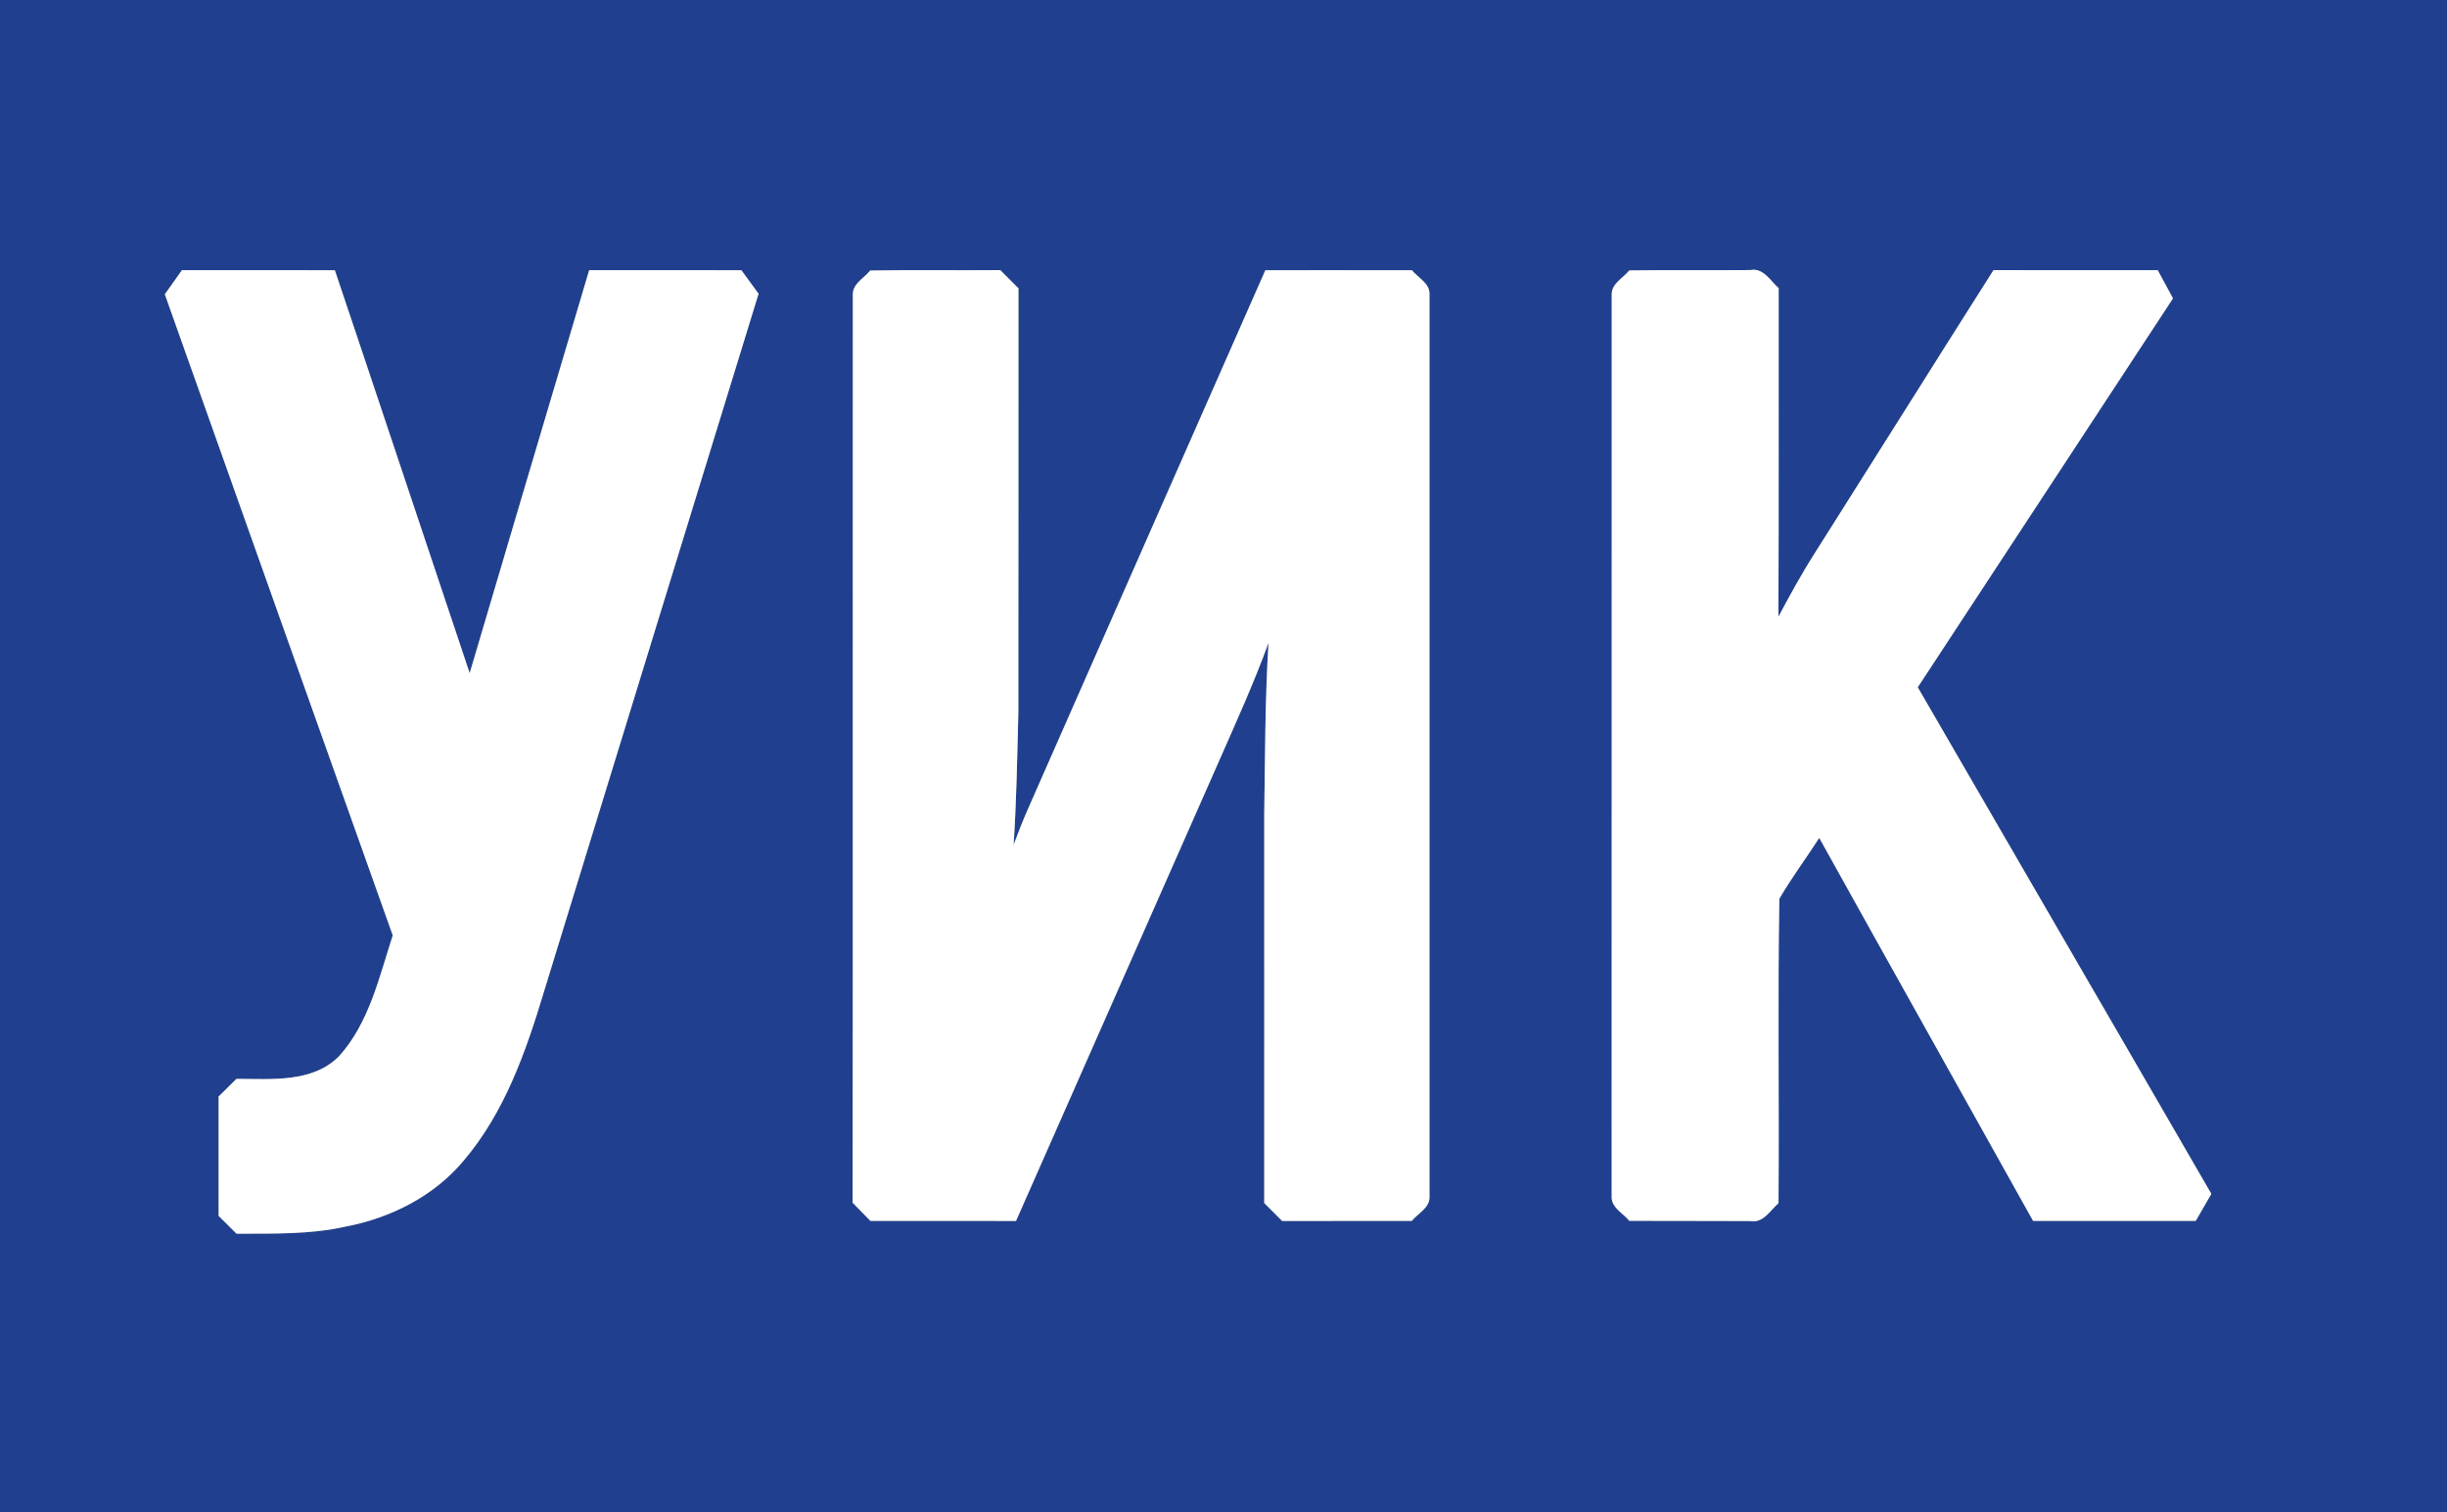
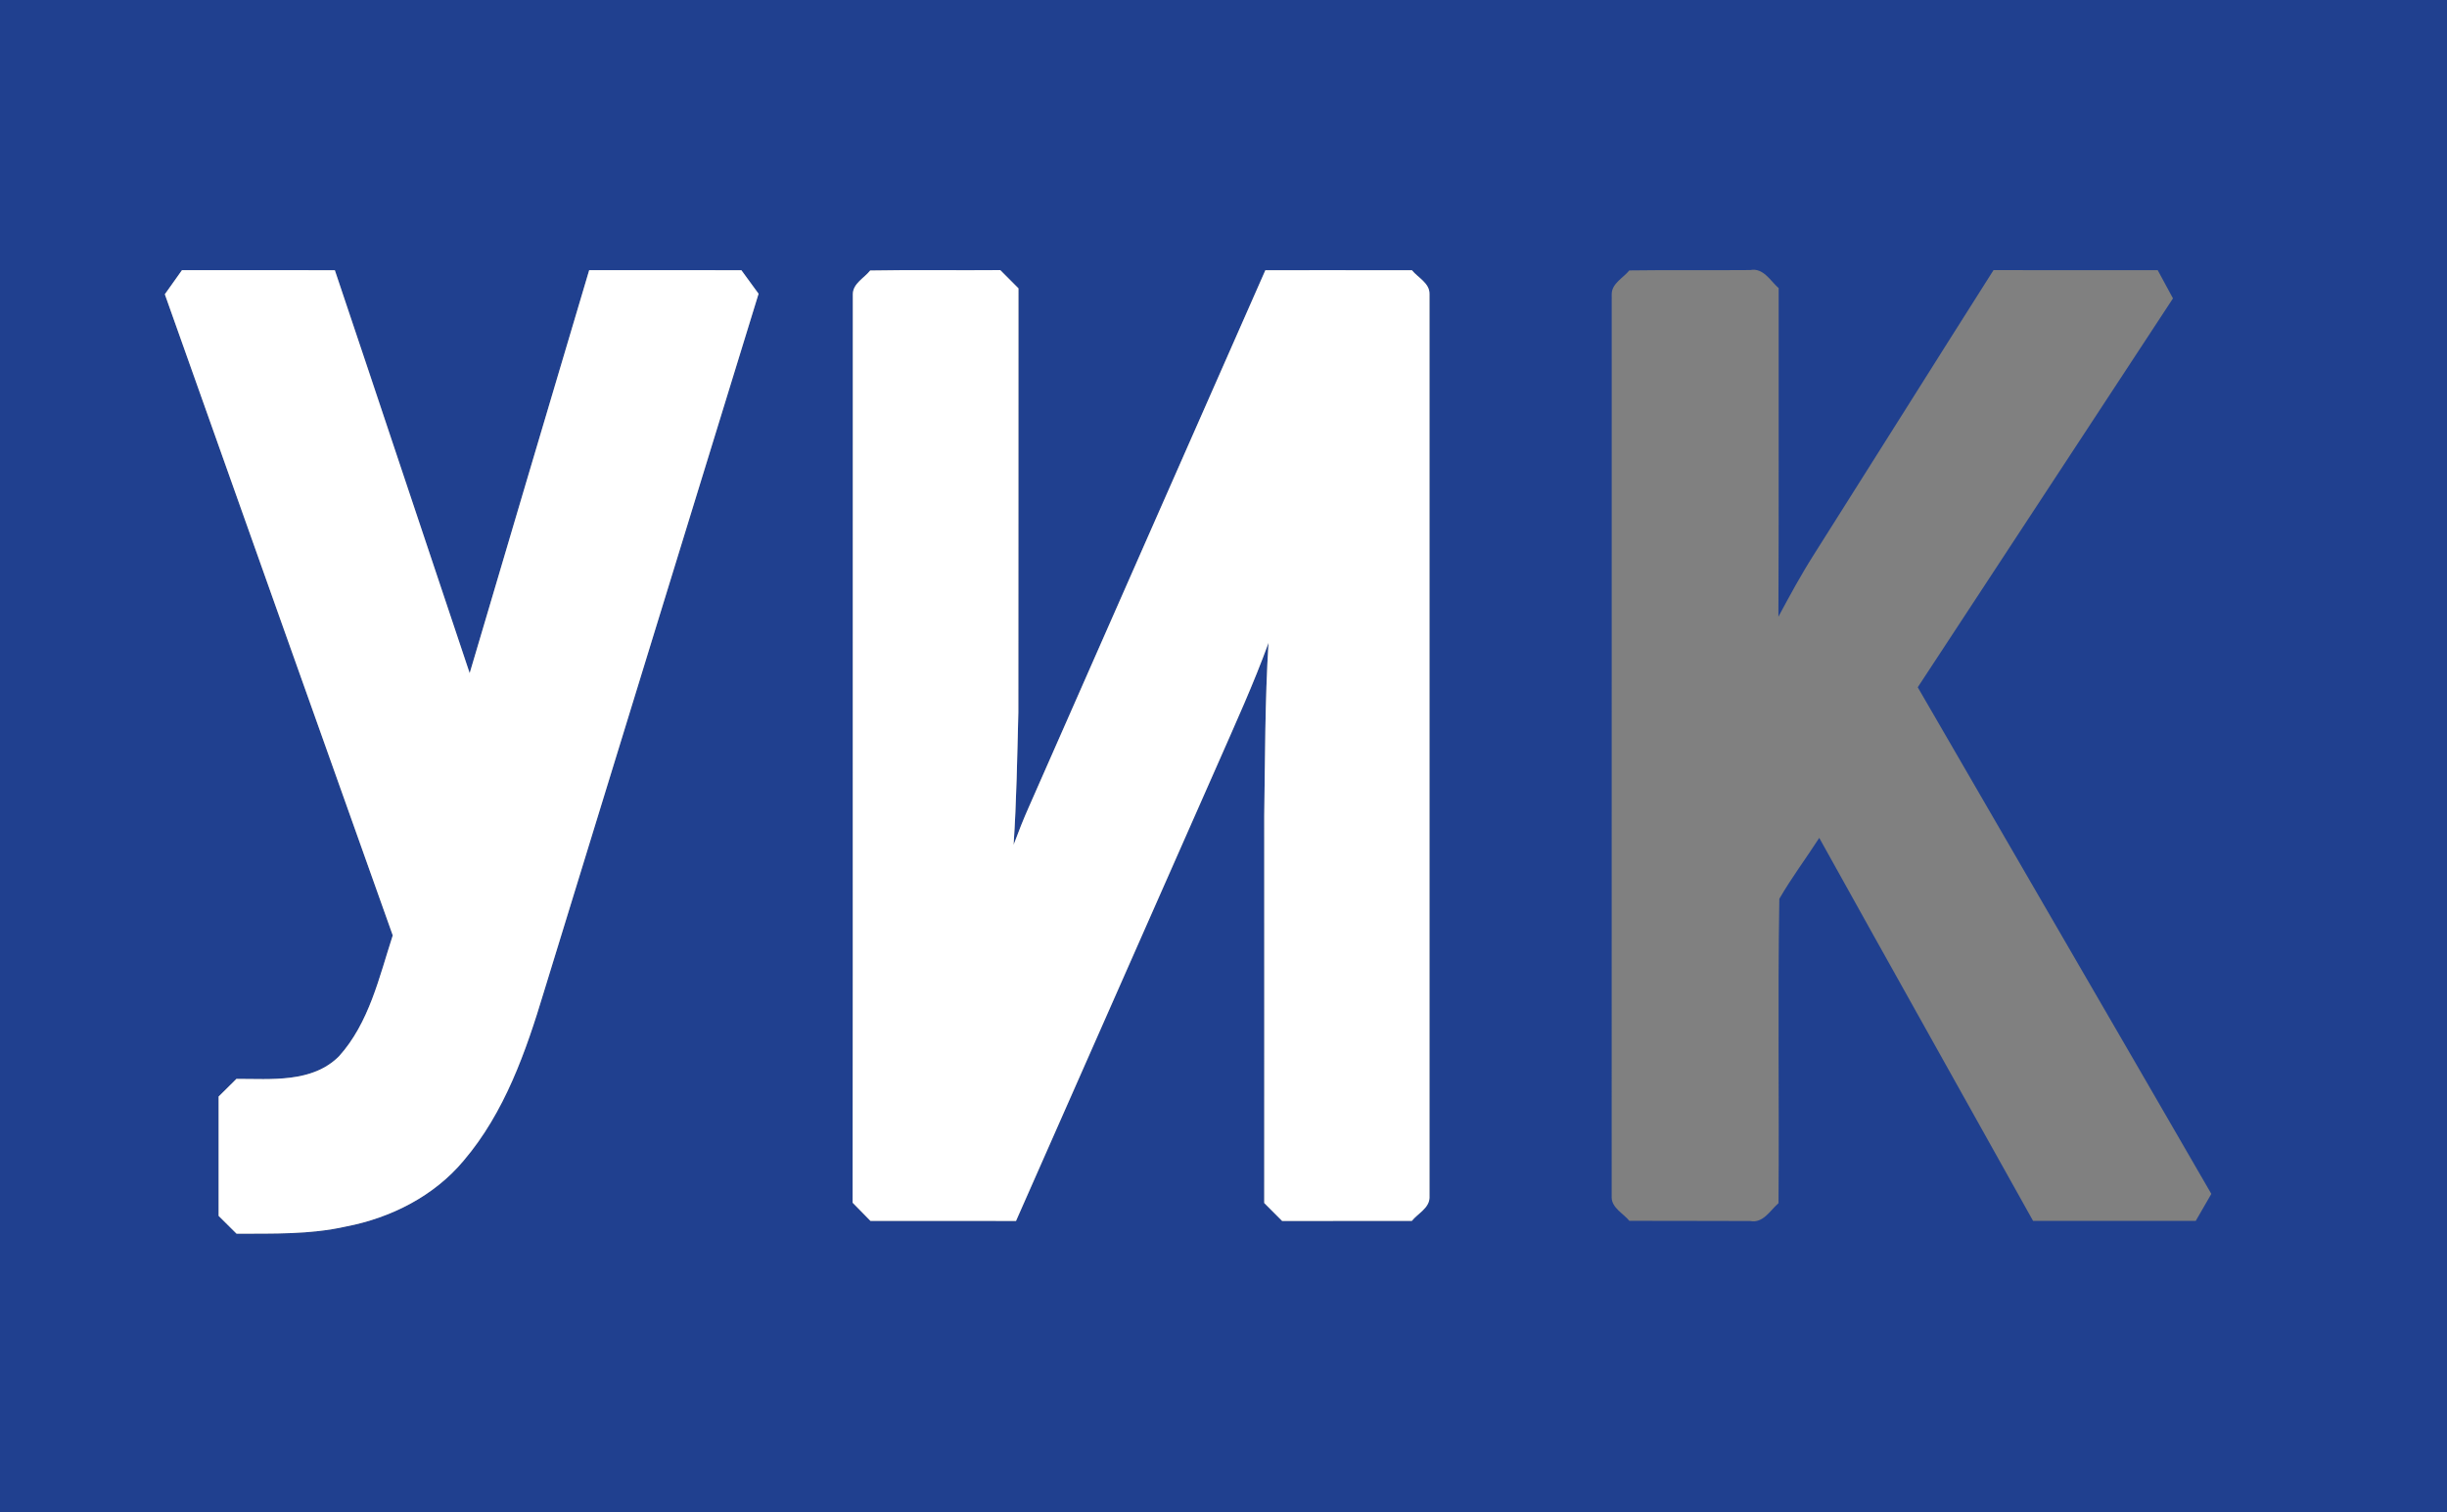
<svg xmlns="http://www.w3.org/2000/svg" width="474pt" height="293pt" viewBox="0 0 474 293">
  <rect x="0" y="0" width="474" height="293" fill="#808080" stroke="none" />
  <g id="#20408fff">
    <path fill="#20408f" opacity="1.00" d=" M 0.00 0.00 L 474.00 0.00 L 474.00 293.00 L 0.00 293.00 L 0.00 0.00 M 35.25 52.34 C 34.13 53.89 33.03 55.44 31.93 57.01 C 46.60 98.43 61.36 139.81 76.08 181.22 C 73.45 189.31 71.52 198.15 65.67 204.64 C 60.48 209.84 52.52 209.01 45.80 209.02 C 44.65 210.17 43.50 211.30 42.35 212.44 C 42.35 220.15 42.35 227.85 42.35 235.56 C 43.51 236.70 44.67 237.85 45.82 239.01 C 52.90 238.98 60.07 239.19 67.02 237.62 C 75.72 235.95 84.10 231.72 89.82 224.85 C 97.75 215.53 101.87 203.74 105.35 192.18 C 119.21 147.09 133.06 101.99 146.94 56.91 C 145.83 55.39 144.72 53.87 143.61 52.35 C 133.78 52.34 123.95 52.35 114.13 52.34 C 106.37 78.36 98.69 104.39 90.98 130.42 C 82.25 104.40 73.61 78.36 64.86 52.35 C 54.99 52.34 45.12 52.36 35.25 52.34 M 168.56 52.41 C 167.42 53.86 165.23 54.92 165.20 56.96 C 165.16 115.64 165.23 174.32 165.16 233.01 C 166.30 234.19 167.45 235.36 168.61 236.53 C 178.01 236.54 187.41 236.53 196.81 236.54 C 209.86 207.01 222.87 177.47 235.91 147.94 C 239.31 140.19 242.83 132.49 245.72 124.54 C 245.03 135.68 245.06 146.84 244.89 158.00 C 244.89 183.02 244.91 208.04 244.89 233.07 C 246.05 234.22 247.20 235.38 248.36 236.55 C 256.74 236.52 265.11 236.55 273.48 236.53 C 274.63 235.11 276.83 234.07 276.90 232.08 C 276.91 173.70 276.91 115.31 276.90 56.93 C 276.93 54.85 274.67 53.80 273.50 52.36 C 264.04 52.33 254.58 52.36 245.11 52.35 C 229.81 86.98 214.60 121.66 199.31 156.31 C 198.23 158.73 197.27 161.19 196.34 163.67 C 196.91 155.13 197.04 146.57 197.26 138.02 C 197.30 110.63 197.25 83.24 197.28 55.86 C 196.10 54.68 194.93 53.51 193.76 52.33 C 185.36 52.41 176.96 52.25 168.56 52.41 M 315.61 52.39 C 314.44 53.84 312.21 54.91 312.20 56.98 C 312.18 115.33 312.19 173.67 312.19 232.02 C 312.24 234.03 314.45 235.09 315.61 236.52 C 323.41 236.56 331.22 236.51 339.03 236.56 C 341.55 237.03 342.88 234.51 344.51 233.10 C 344.66 213.44 344.34 193.77 344.67 174.13 C 347.02 170.06 349.86 166.28 352.40 162.33 C 366.14 187.09 380.03 211.78 393.82 236.53 C 404.32 236.55 414.83 236.53 425.33 236.53 C 426.34 234.79 427.34 233.04 428.35 231.30 C 409.43 198.56 390.41 165.88 371.48 133.15 C 387.99 108.06 404.41 82.91 420.92 57.81 C 419.94 55.98 418.96 54.16 417.96 52.34 C 407.36 52.34 396.76 52.36 386.16 52.33 C 374.53 70.65 363.01 89.05 351.40 107.38 C 348.90 111.30 346.69 115.39 344.49 119.48 C 344.59 98.26 344.51 77.05 344.54 55.83 C 342.92 54.40 341.58 51.83 339.04 52.32 C 331.23 52.39 323.42 52.28 315.61 52.39 Z" />
  </g>
  <g id="#ffffffff">
    <path fill="#ffffff" opacity="1.00" d=" M 35.25 52.34 C 45.12 52.36 54.99 52.34 64.86 52.35 C 73.61 78.36 82.25 104.40 90.98 130.42 C 98.69 104.39 106.37 78.36 114.13 52.34 C 123.95 52.35 133.78 52.34 143.61 52.35 C 144.72 53.87 145.83 55.39 146.94 56.91 C 133.06 101.99 119.21 147.09 105.35 192.18 C 101.87 203.74 97.75 215.53 89.82 224.85 C 84.10 231.72 75.72 235.95 67.02 237.62 C 60.07 239.19 52.90 238.98 45.82 239.01 C 44.67 237.85 43.51 236.70 42.35 235.56 C 42.35 227.85 42.35 220.15 42.35 212.44 C 43.50 211.30 44.65 210.17 45.80 209.02 C 52.52 209.01 60.48 209.84 65.67 204.64 C 71.52 198.15 73.45 189.31 76.08 181.22 C 61.36 139.81 46.60 98.43 31.93 57.01 C 33.03 55.44 34.13 53.89 35.25 52.34 Z" />
    <path fill="#ffffff" opacity="1.00" d=" M 168.56 52.41 C 176.96 52.25 185.36 52.41 193.76 52.33 C 194.93 53.51 196.10 54.68 197.28 55.86 C 197.25 83.24 197.30 110.63 197.26 138.02 C 197.04 146.57 196.91 155.13 196.34 163.67 C 197.27 161.19 198.23 158.73 199.31 156.31 C 214.60 121.66 229.81 86.98 245.11 52.35 C 254.58 52.36 264.04 52.33 273.50 52.36 C 274.67 53.80 276.93 54.85 276.90 56.93 C 276.91 115.31 276.91 173.70 276.90 232.08 C 276.83 234.07 274.63 235.11 273.48 236.53 C 265.11 236.55 256.74 236.52 248.36 236.55 C 247.20 235.38 246.05 234.22 244.89 233.07 C 244.91 208.04 244.89 183.02 244.89 158.00 C 245.06 146.84 245.03 135.68 245.72 124.54 C 242.83 132.49 239.31 140.19 235.91 147.94 C 222.87 177.47 209.86 207.01 196.81 236.54 C 187.41 236.53 178.01 236.54 168.61 236.53 C 167.45 235.36 166.30 234.19 165.16 233.01 C 165.23 174.32 165.16 115.64 165.20 56.96 C 165.23 54.92 167.42 53.86 168.56 52.41 Z" />
-     <path fill="#ffffff" opacity="1.00" d=" M 315.61 52.39 C 323.42 52.28 331.23 52.39 339.04 52.32 C 341.58 51.83 342.92 54.40 344.54 55.83 C 344.51 77.05 344.59 98.26 344.49 119.48 C 346.69 115.39 348.90 111.30 351.40 107.38 C 363.01 89.05 374.53 70.65 386.16 52.33 C 396.76 52.36 407.36 52.34 417.96 52.34 C 418.96 54.16 419.94 55.98 420.92 57.81 C 404.41 82.91 387.99 108.06 371.48 133.15 C 390.41 165.88 409.43 198.56 428.35 231.30 C 427.34 233.04 426.34 234.79 425.33 236.53 C 414.83 236.53 404.32 236.55 393.82 236.53 C 380.03 211.78 366.14 187.09 352.40 162.33 C 349.86 166.28 347.02 170.06 344.67 174.13 C 344.34 193.77 344.66 213.44 344.51 233.10 C 342.88 234.51 341.55 237.03 339.03 236.56 C 331.22 236.51 323.41 236.56 315.61 236.52 C 314.45 235.09 312.24 234.03 312.19 232.02 C 312.19 173.67 312.18 115.33 312.20 56.98 C 312.21 54.91 314.44 53.84 315.61 52.39 Z" />
  </g>
</svg>